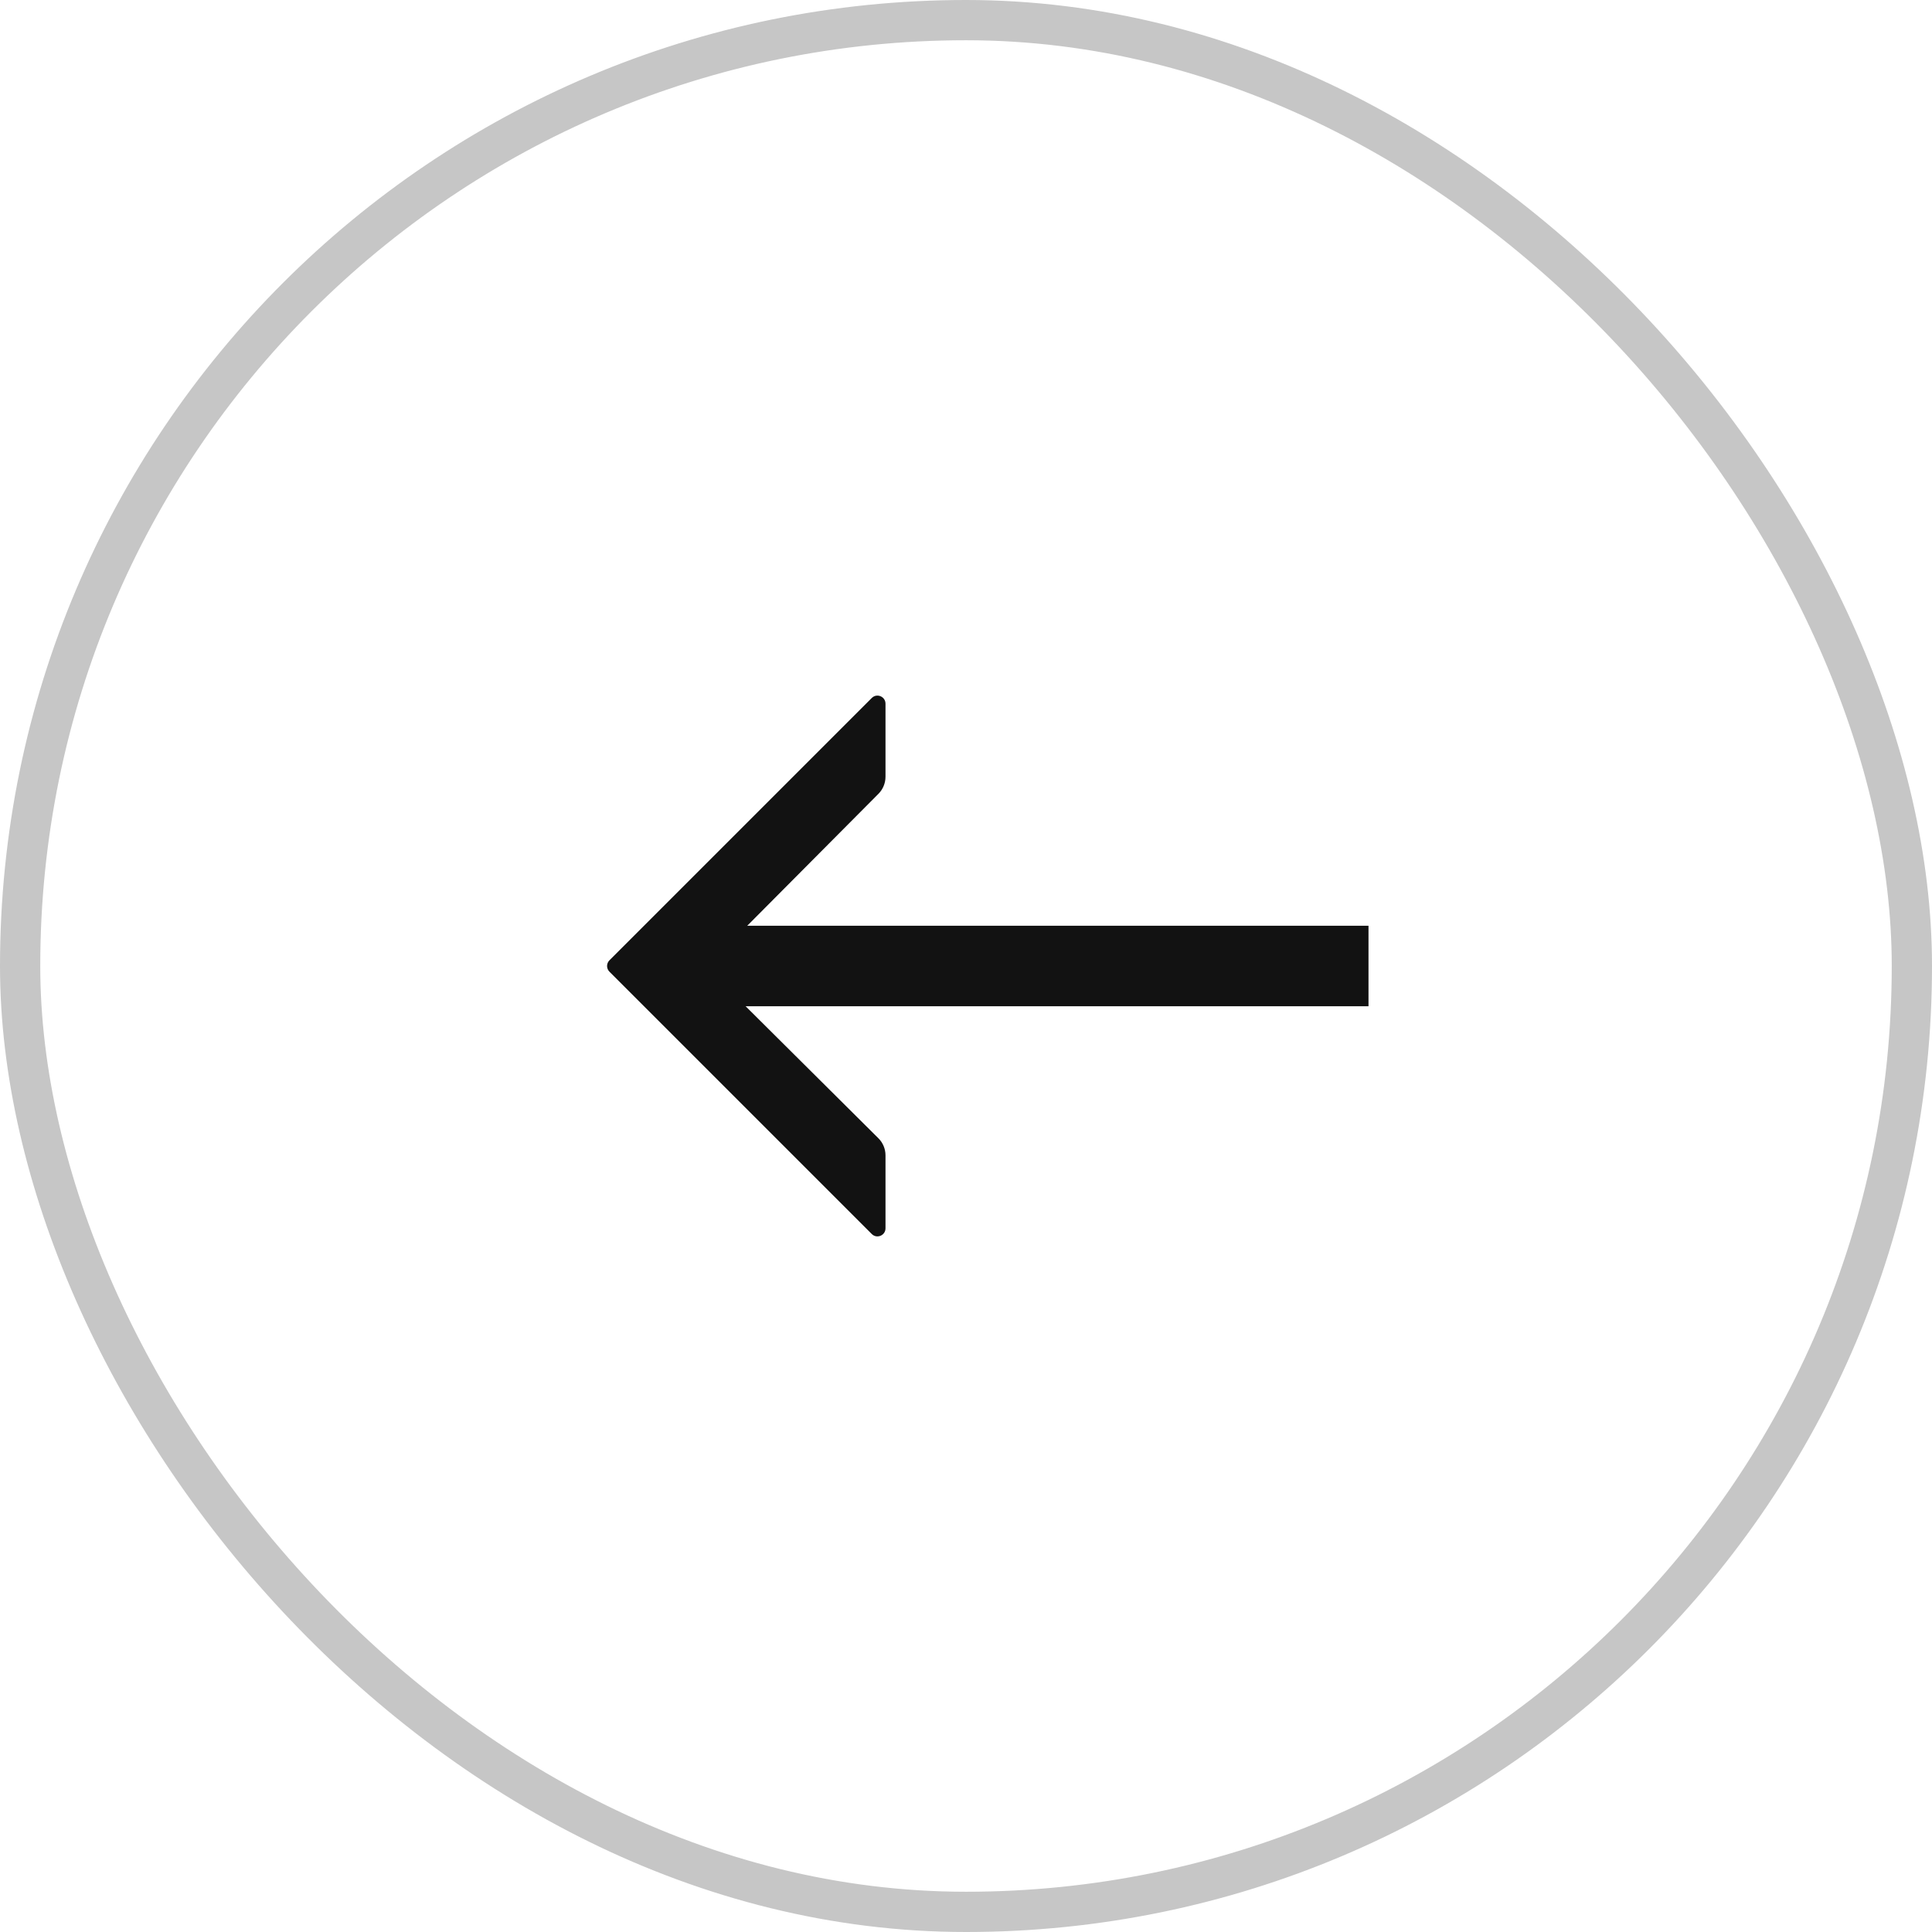
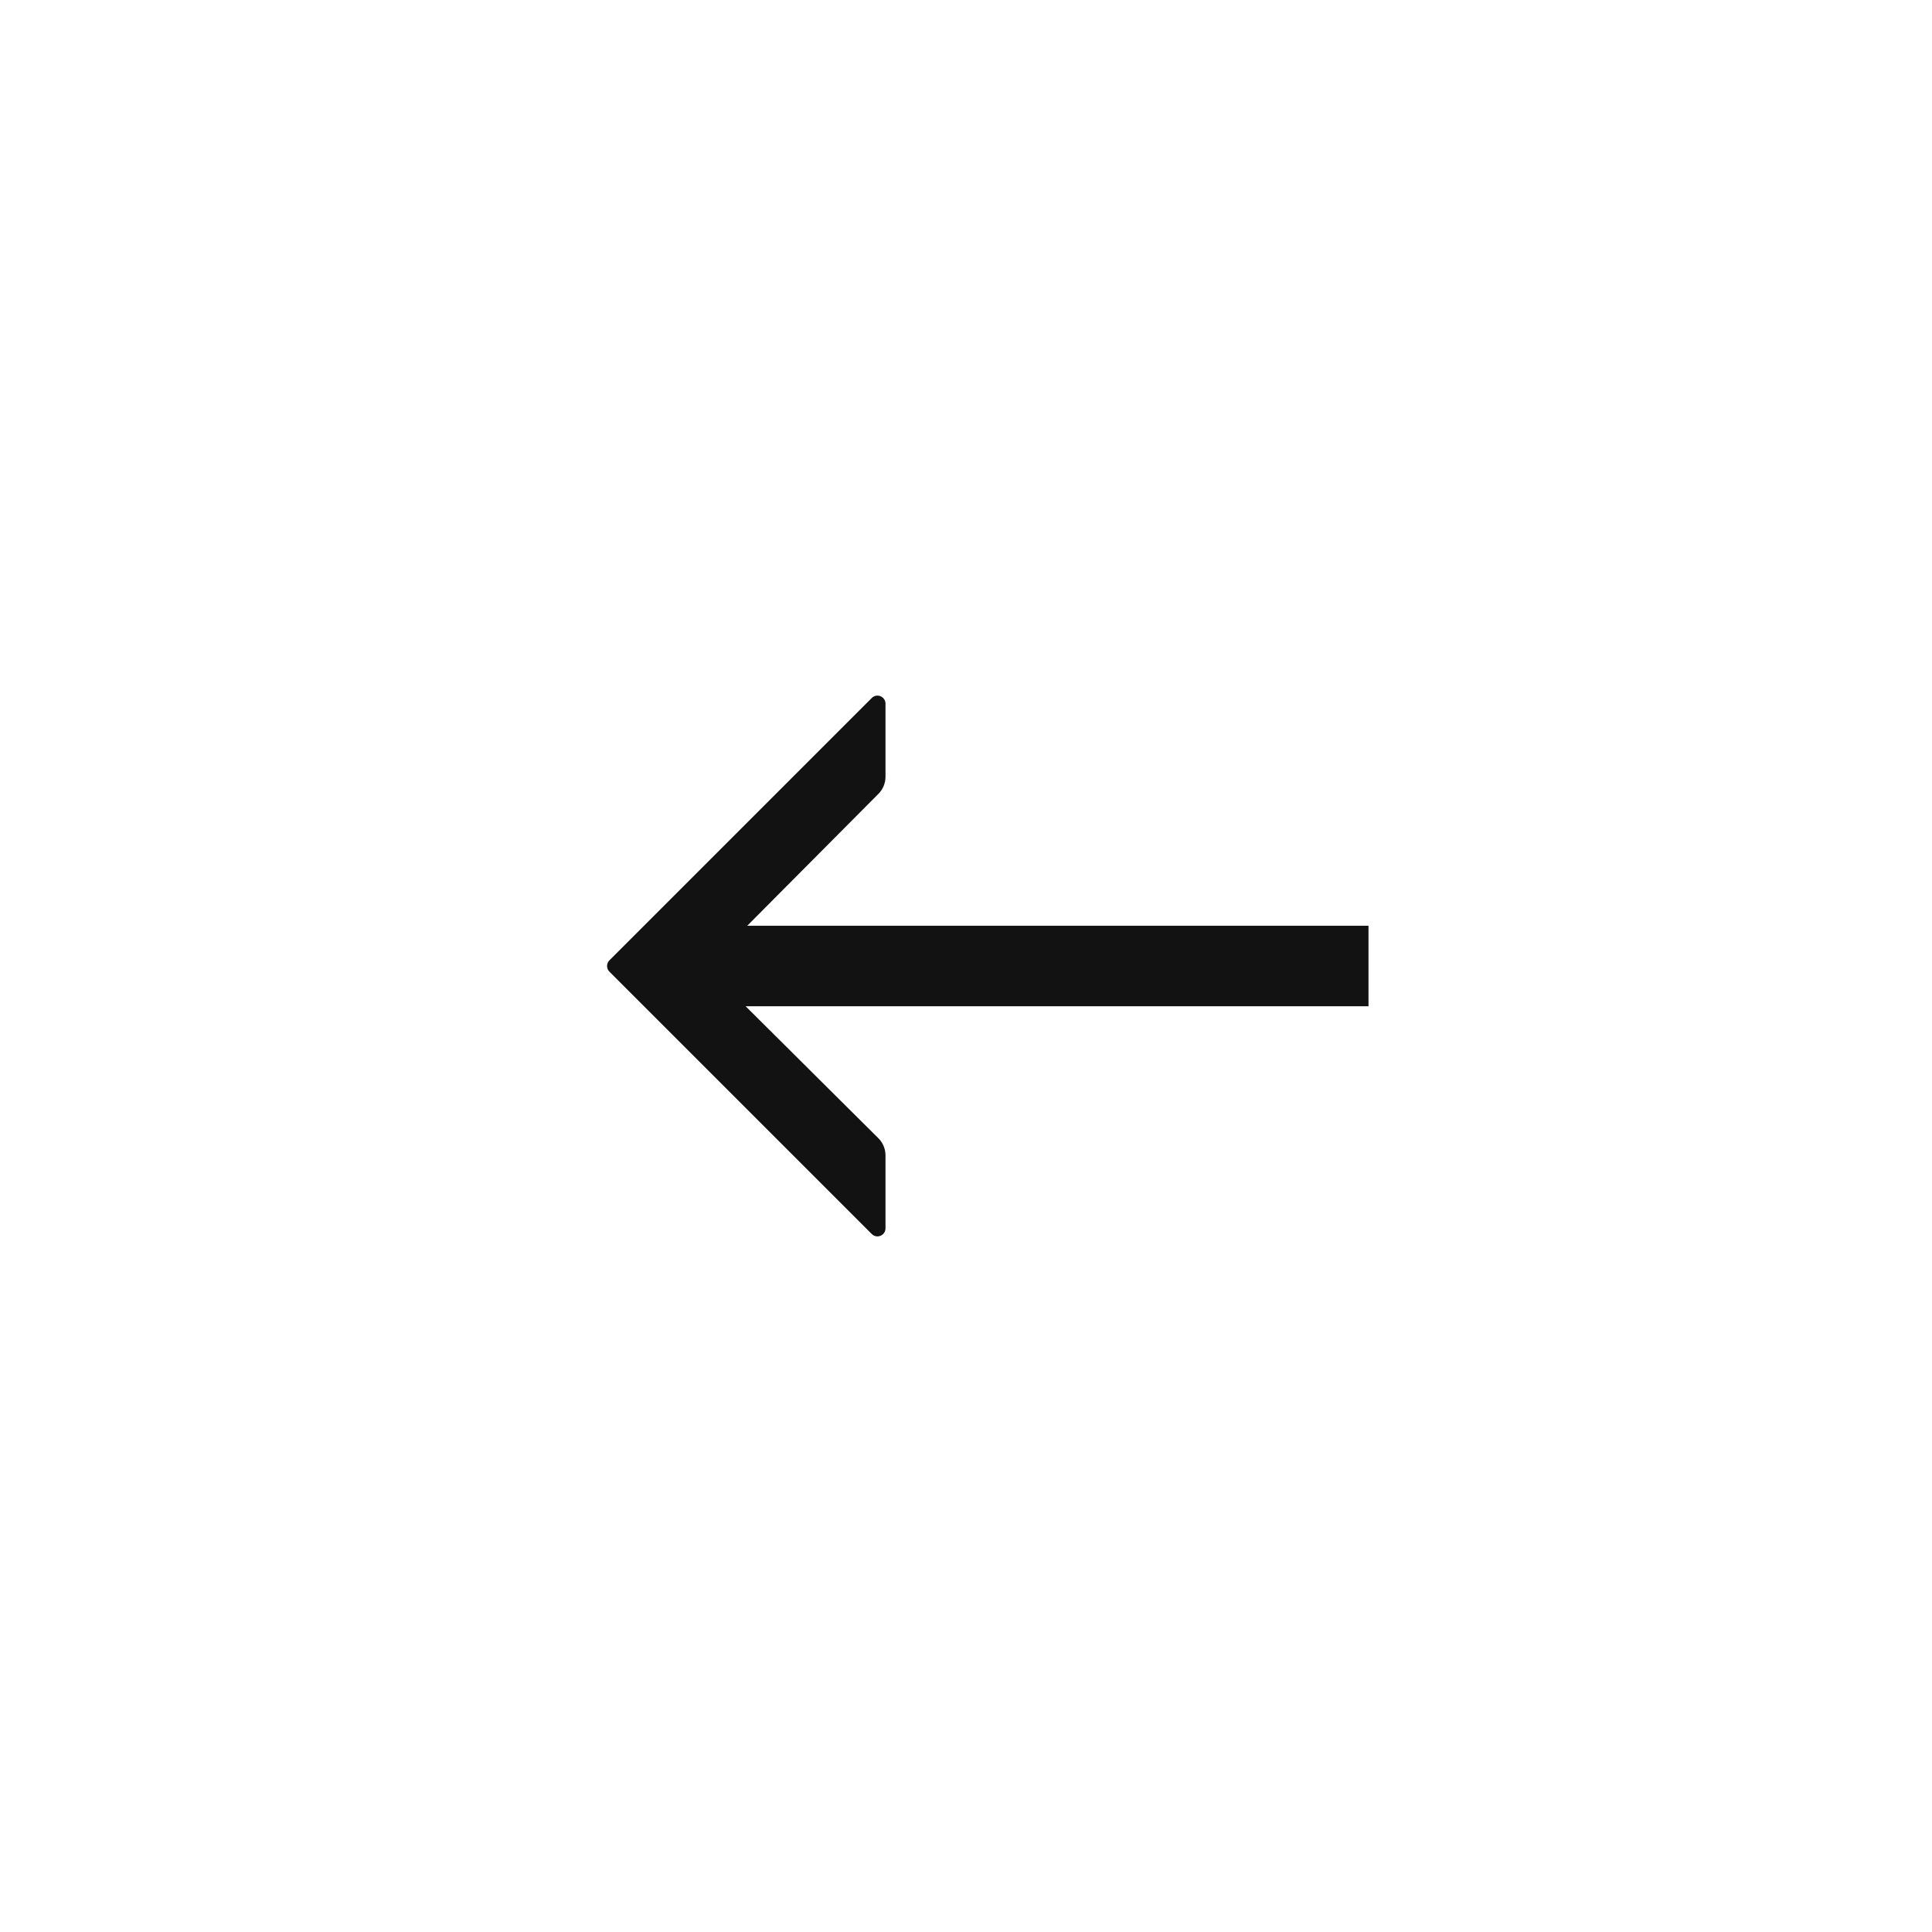
<svg xmlns="http://www.w3.org/2000/svg" width="48" height="48" viewBox="0 0 48 48" fill="none">
-   <rect class="s" x="0.5" y="0.5" width="47" height="47" rx="23.5" stroke="#C6C6C6" />
-   <path class="f" fill-rule="evenodd" clip-rule="evenodd" d="M17.686 23.884C17.609 23.962 17.609 24.089 17.687 24.167L21.823 28.279C21.936 28.391 22 28.544 22 28.704V30.517C22 30.695 21.785 30.785 21.659 30.659L15.141 24.141C15.063 24.063 15.063 23.937 15.141 23.859L21.659 17.341C21.785 17.215 22 17.305 22 17.483V19.298C22 19.456 21.937 19.609 21.826 19.721L17.686 23.884Z" fill="#121212" />
+   <path class="f" fill-rule="evenodd" clip-rule="evenodd" d="M17.686 23.884C17.609 23.962 17.609 24.089 17.687 24.167L21.823 28.279C21.936 28.391 22 28.544 22 28.704V30.517C22 30.695 21.785 30.785 21.659 30.659L15.141 24.141C15.063 24.063 15.063 23.937 15.141 23.859L21.659 17.341C21.785 17.215 22 17.305 22 17.483V19.298C22 19.456 21.937 19.609 21.826 19.721L17.686 23.884" fill="#121212" />
  <rect class="f" width="17" height="2" transform="matrix(-1 0 0 1 34 23)" fill="#121212" />
</svg>